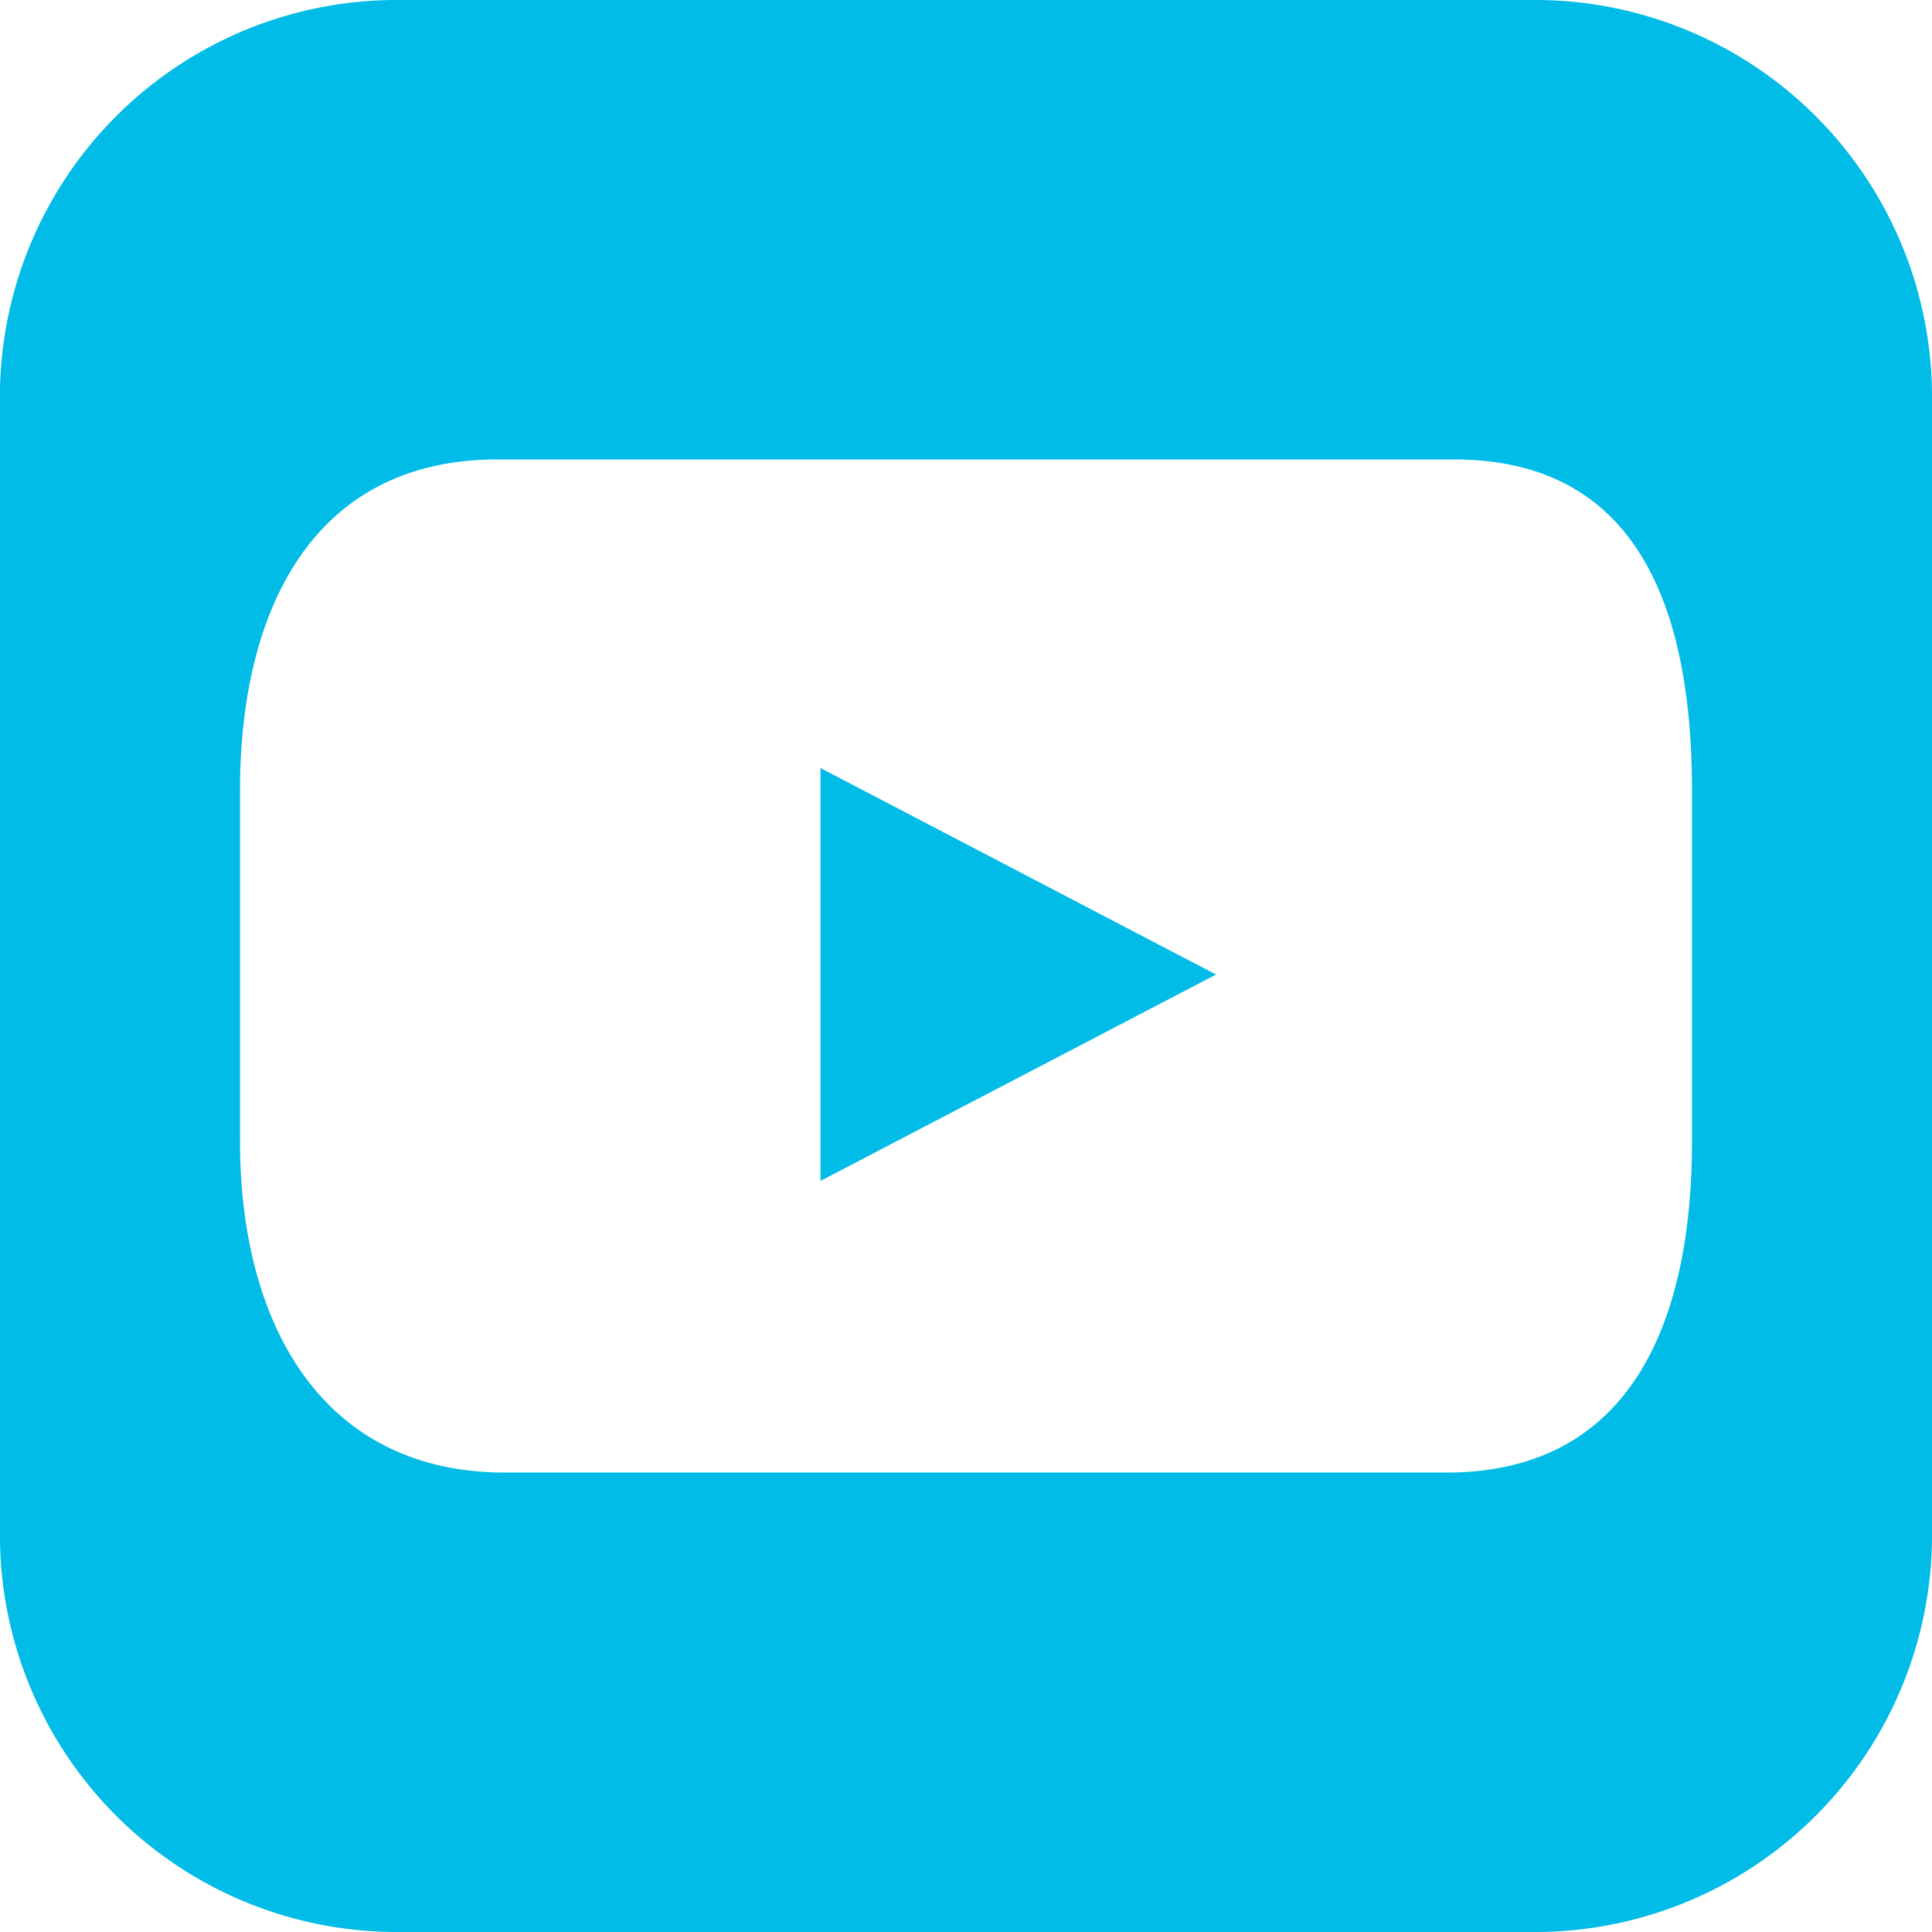
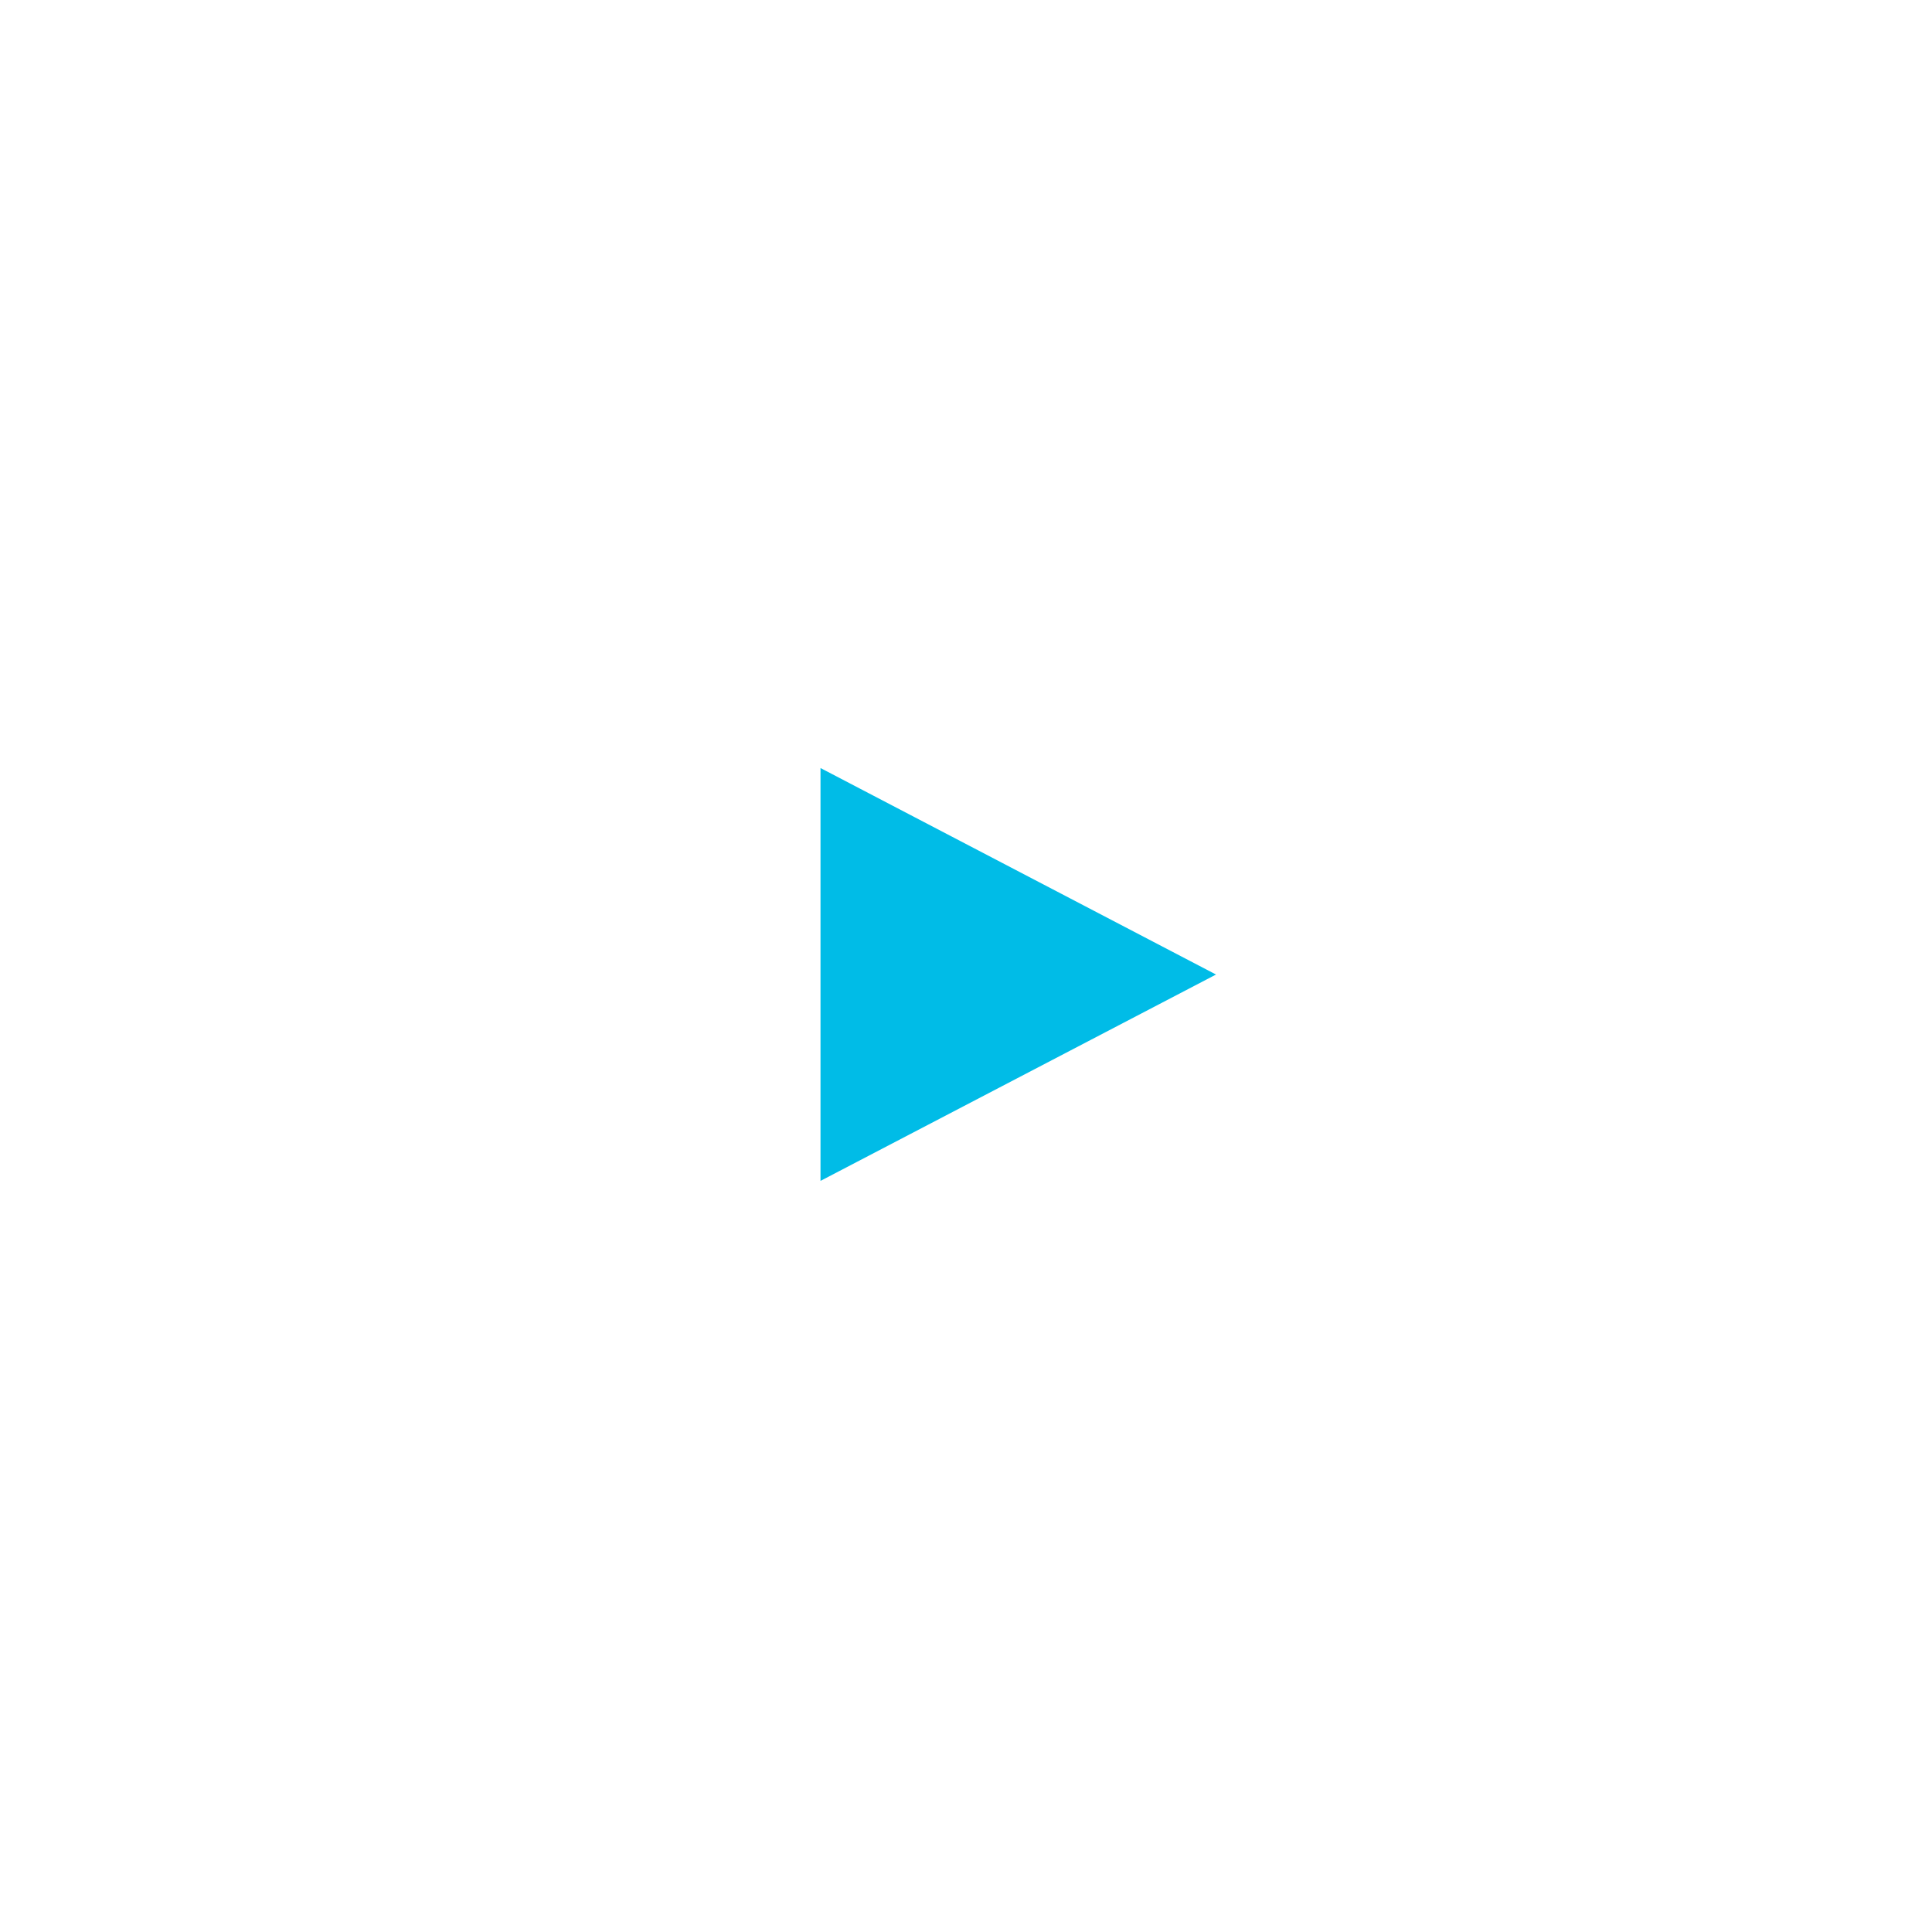
<svg xmlns="http://www.w3.org/2000/svg" width="134.924" height="134.925" viewBox="0 0 134.924 134.925">
  <g id="Group_269" data-name="Group 269" transform="translate(-7884.901 -10947.93)">
    <path id="Path_38" data-name="Path 38" d="M841.246,70.359V99l27.621-14.411L841.246,70.168Z" transform="translate(7100.956 10931.399)" fill="#00bce7" />
-     <path id="Path_39" data-name="Path 39" d="M873.746.234h-79.5a27.712,27.712,0,0,0-27.717,27.712v79.494a27.718,27.718,0,0,0,27.717,27.719h79.5a27.72,27.72,0,0,0,27.712-27.719V27.946A27.715,27.715,0,0,0,873.746.234m10.952,79.7c0,12.781-4.371,23.139-17.144,23.139H801.808c-12.78,0-18.513-10.359-18.513-23.139V55.46c0-12.781,5.19-23.137,17.967-23.137h66.831c12.781,0,16.605,10.356,16.605,23.137Z" transform="translate(7118.367 10947.695)" fill="#00bce7" />
  </g>
</svg>